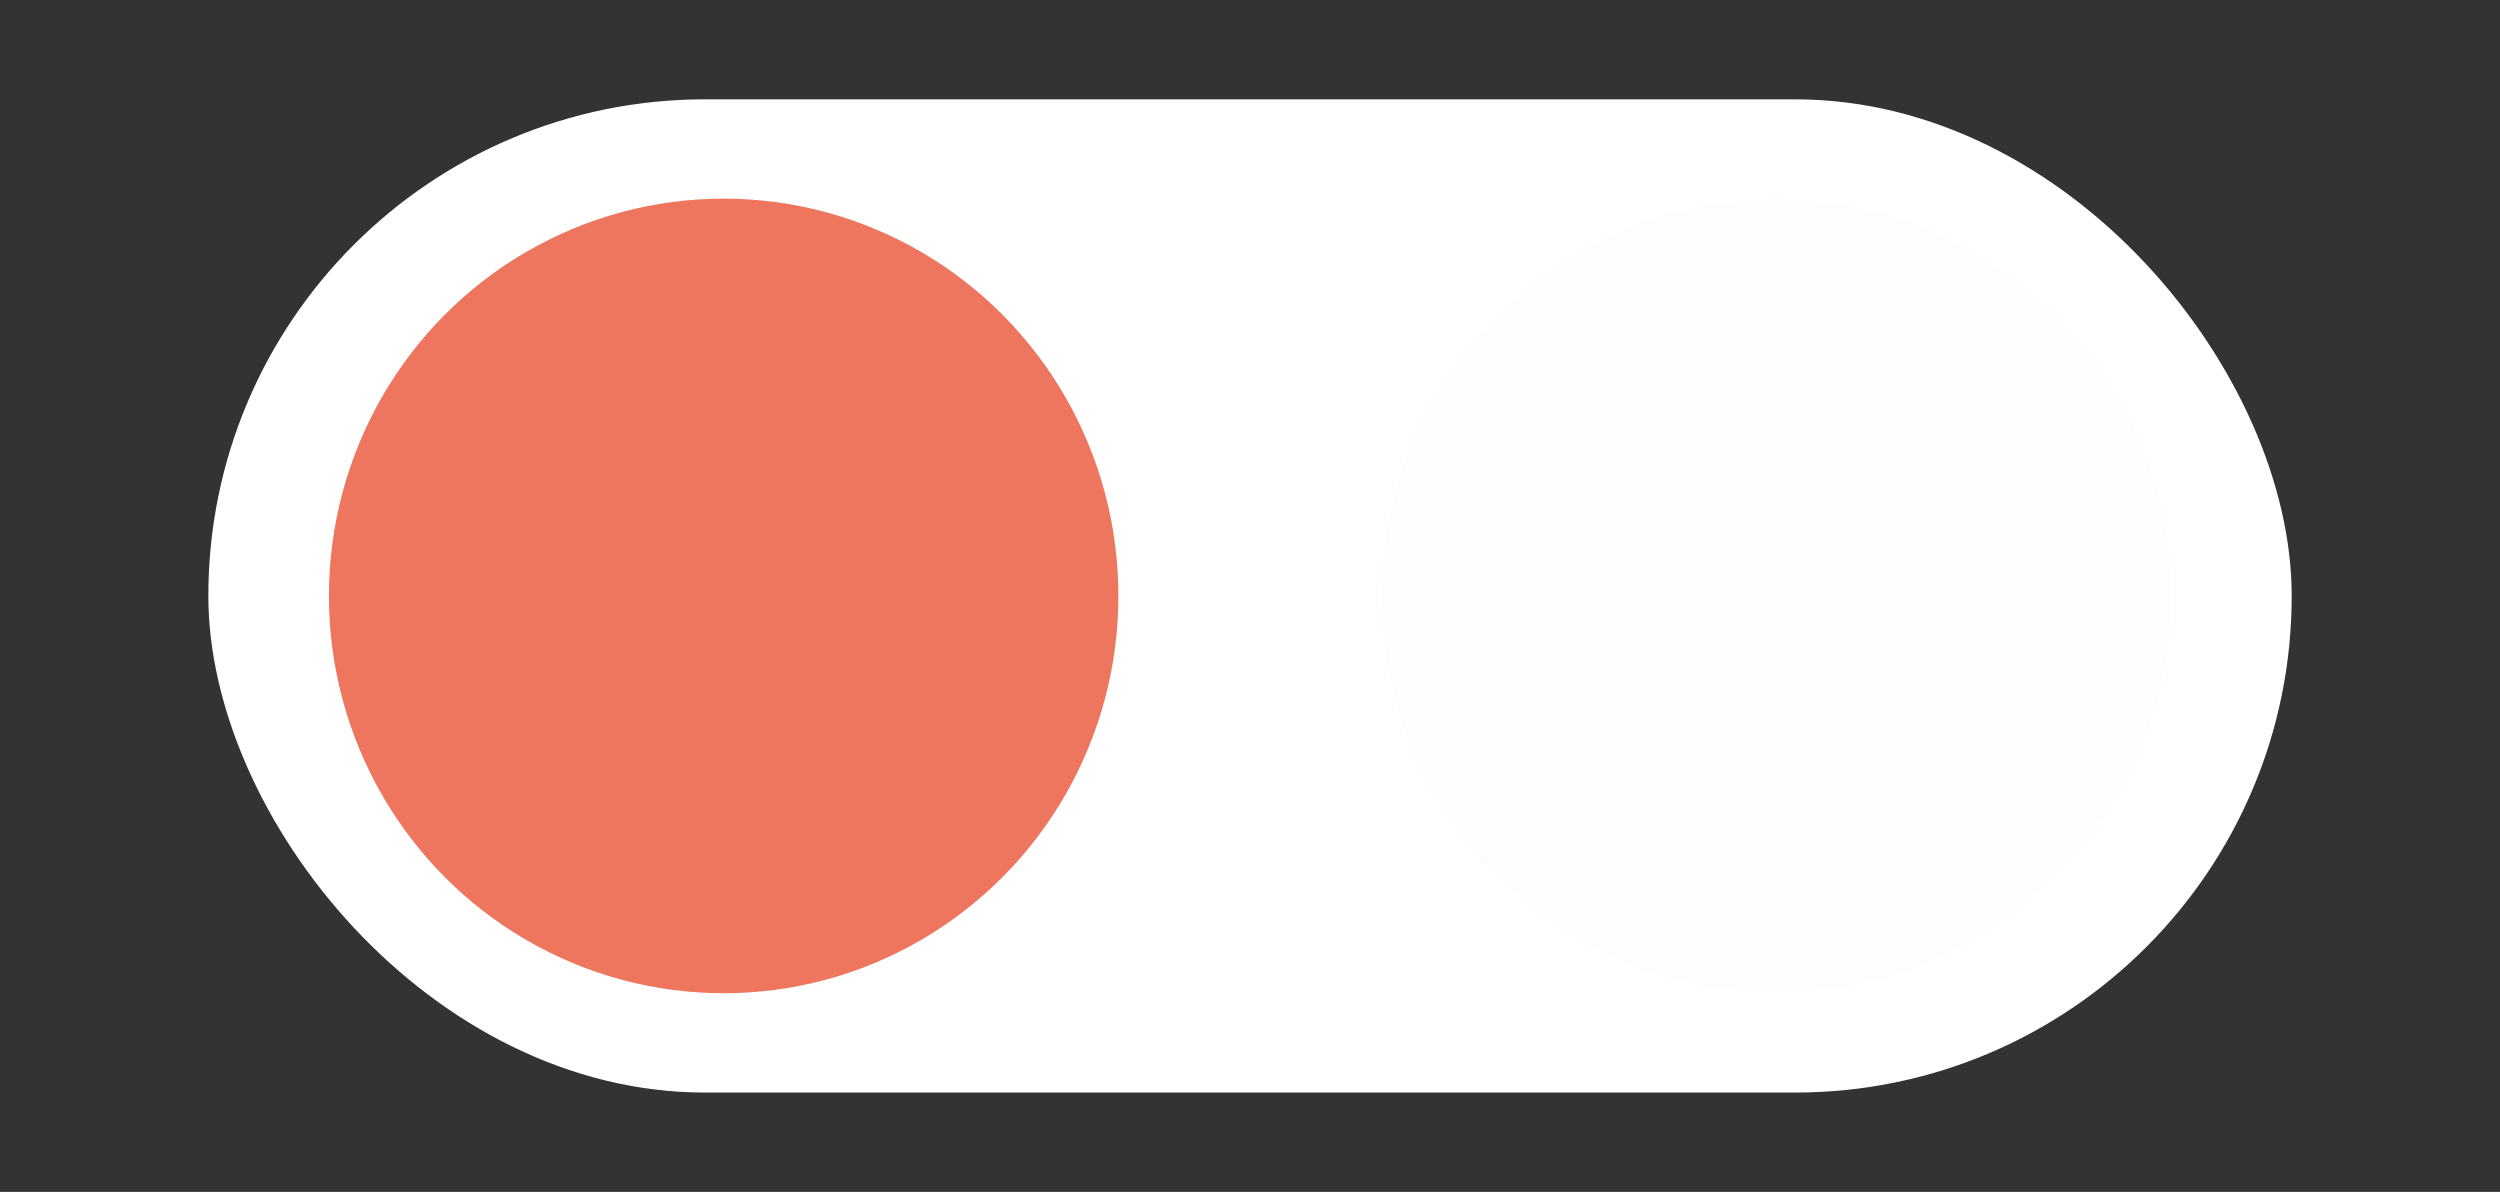
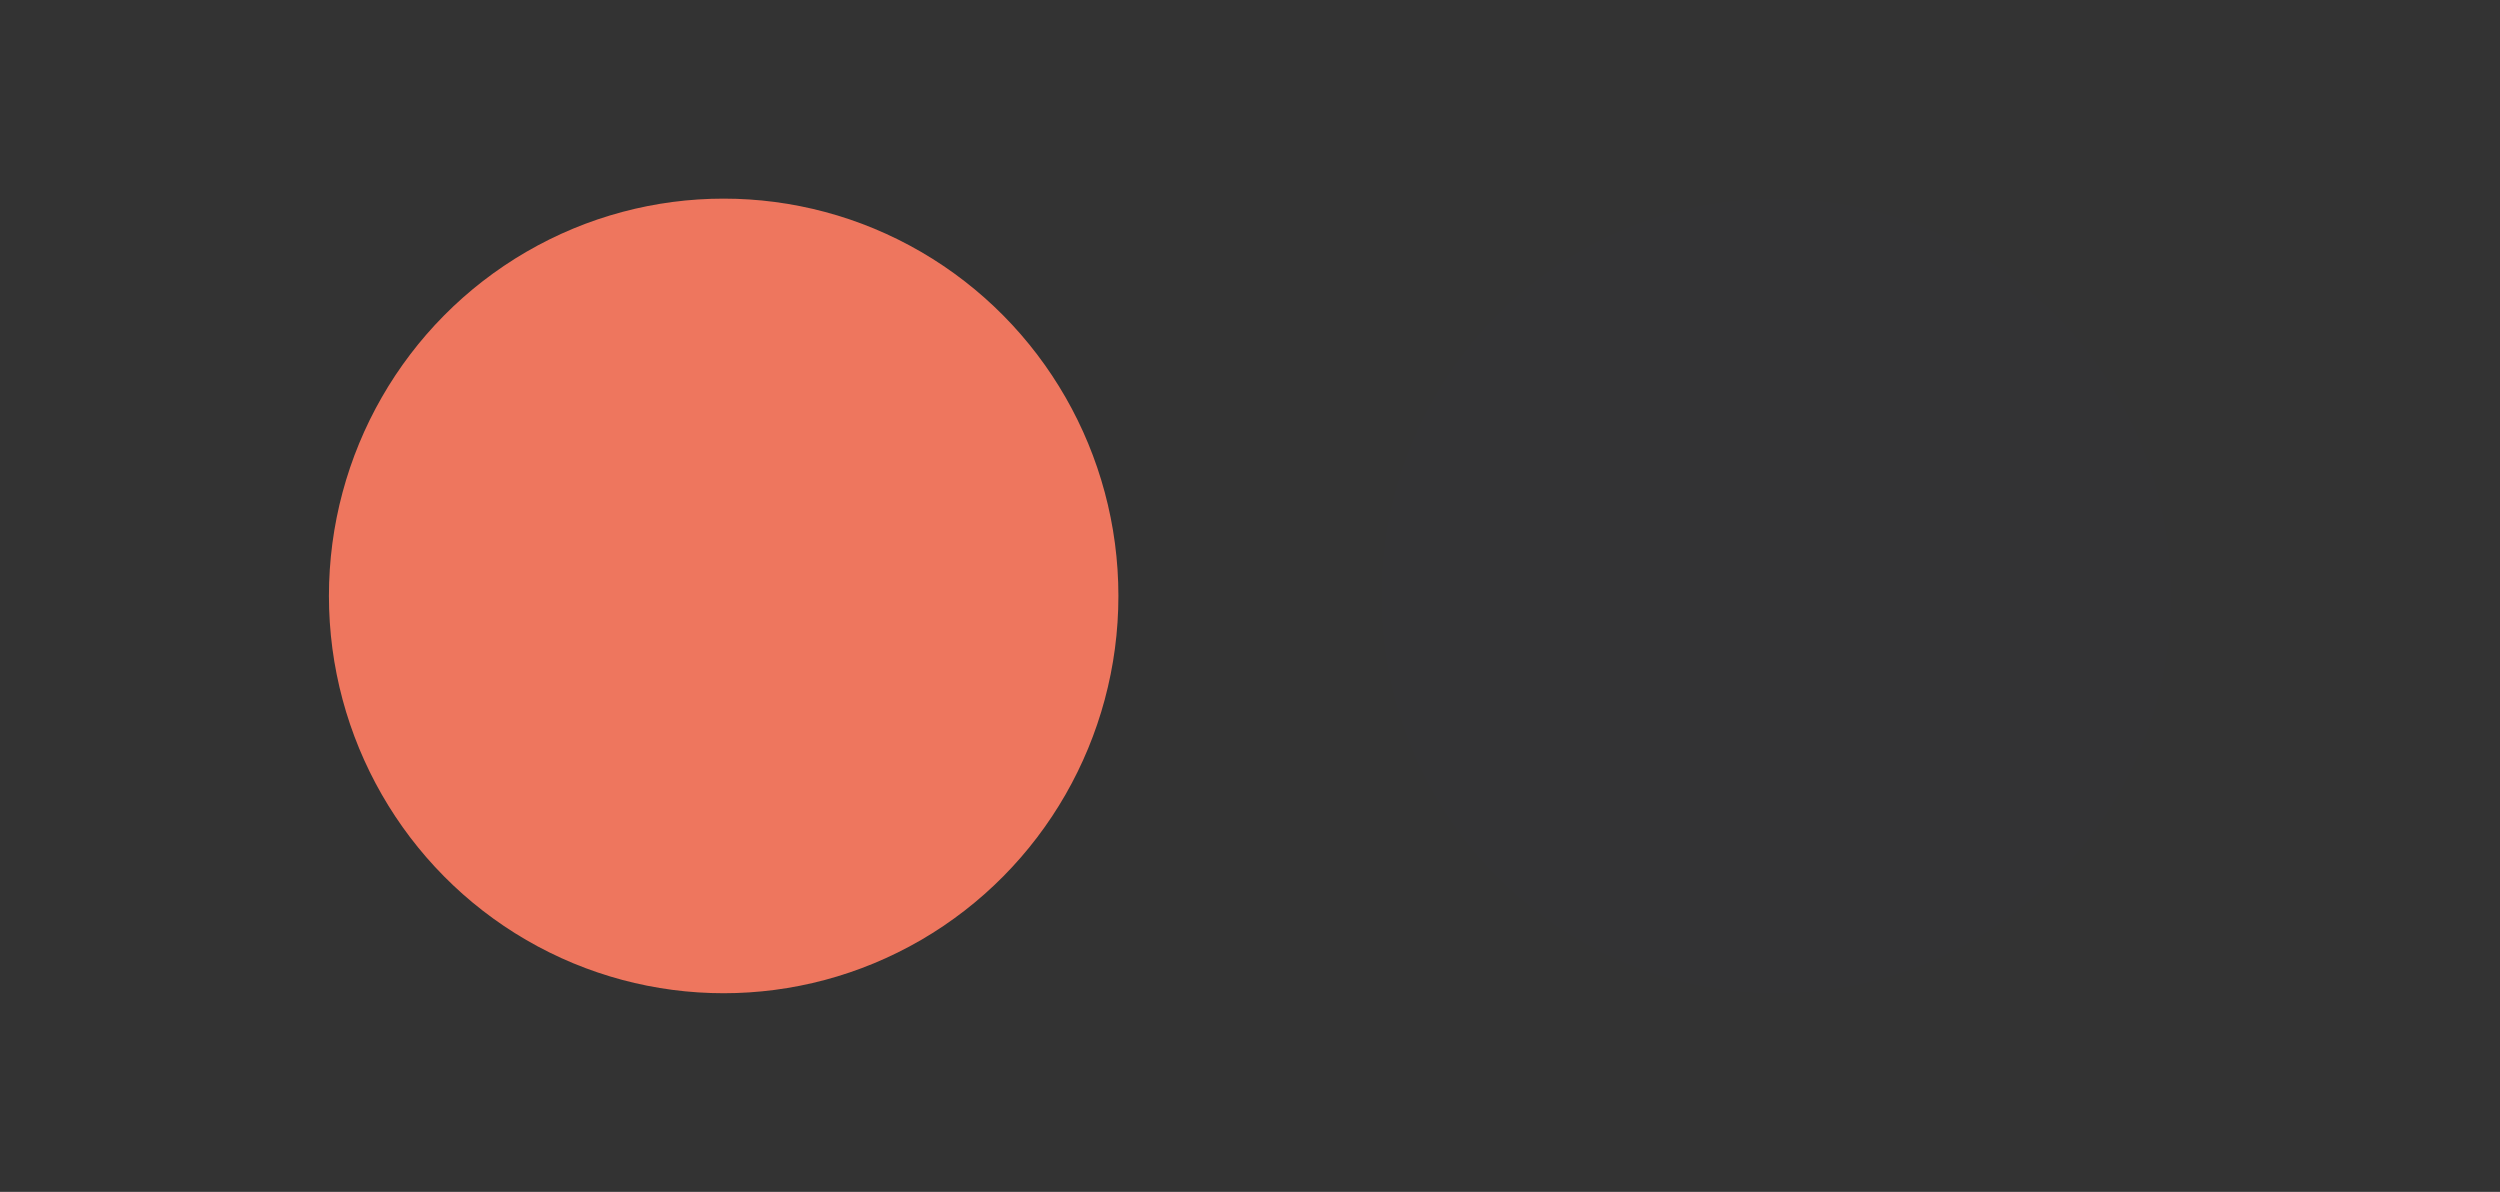
<svg xmlns="http://www.w3.org/2000/svg" width="86" height="41" viewBox="0 0 86 41" fill="none">
  <rect x="0" y="0" width="86" height="41" fill="#333333" stroke="none" />
-   <rect x="7.167" y="3.417" width="71.667" height="34.167" rx="17.083" fill="white" />
-   <ellipse cx="24.894" cy="20.5" rx="13.579" ry="13.667" fill="#EE765E" fill-opacity="0.01" />
  <ellipse cx="61.105" cy="20.5" rx="13.579" ry="13.667" fill="#4C5873" fill-opacity="0.01" />
  <ellipse cx="24.894" cy="20.5" rx="13.579" ry="13.667" fill="#EE765E" />
</svg>